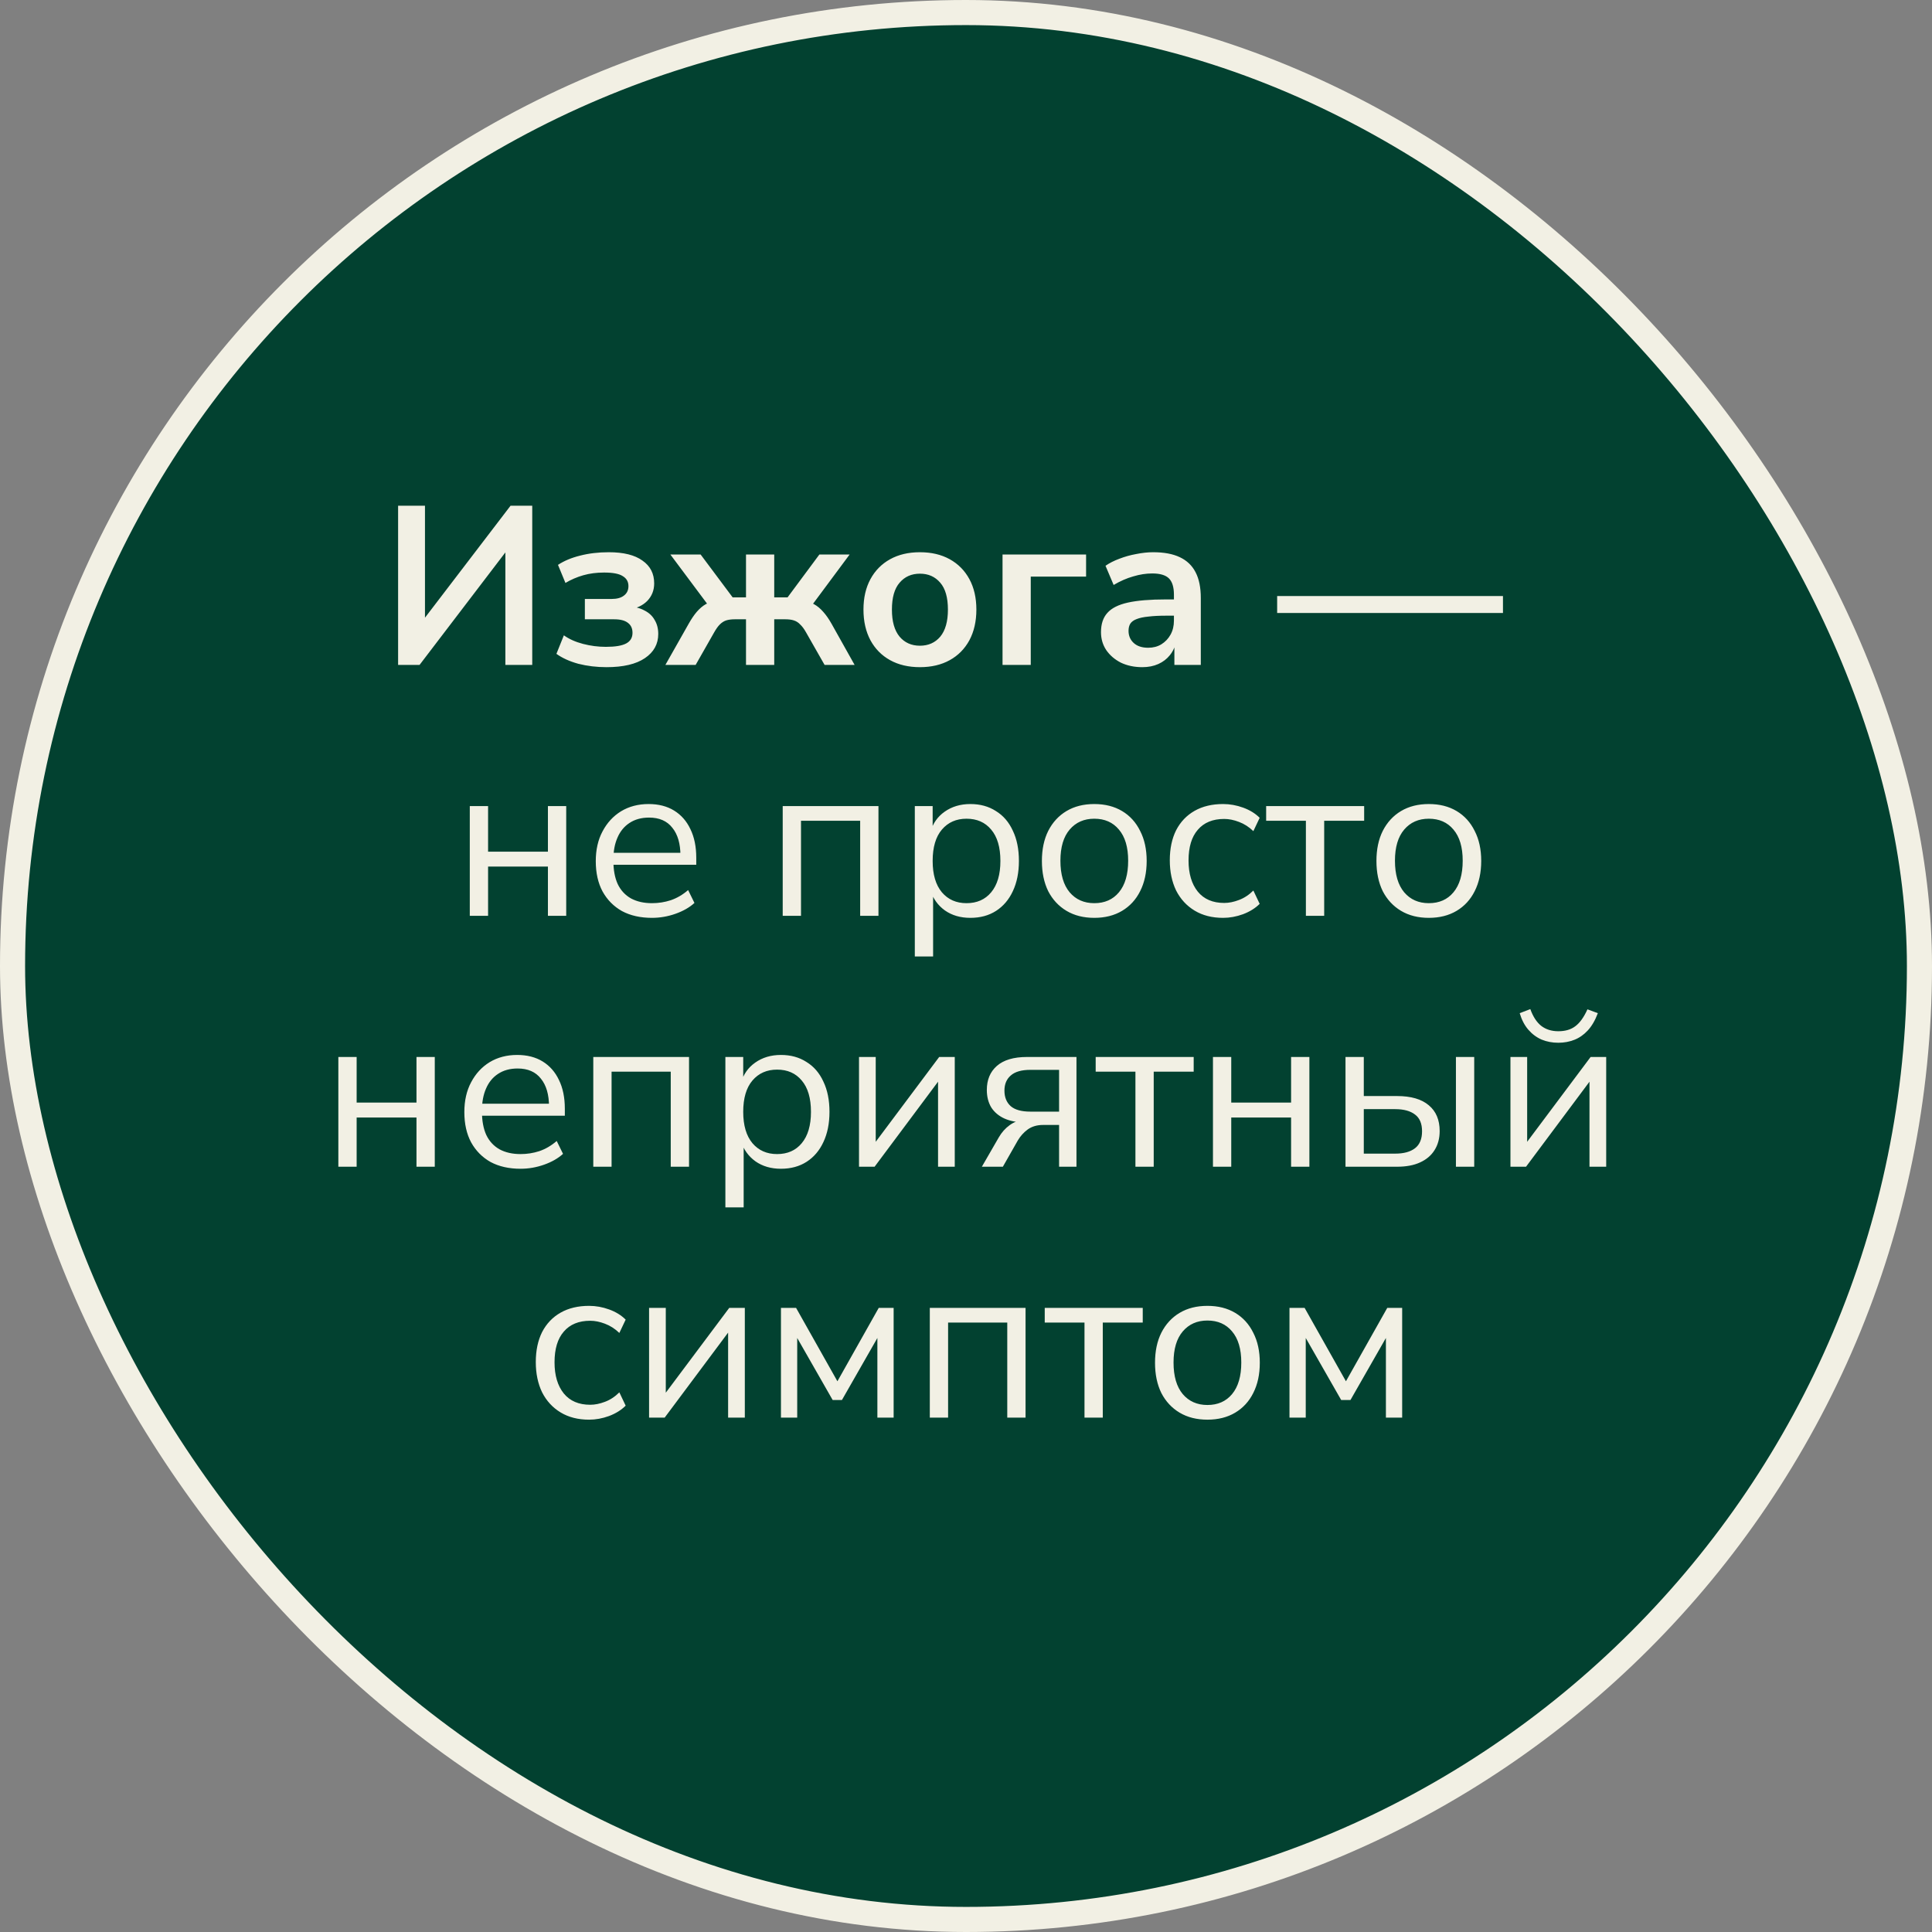
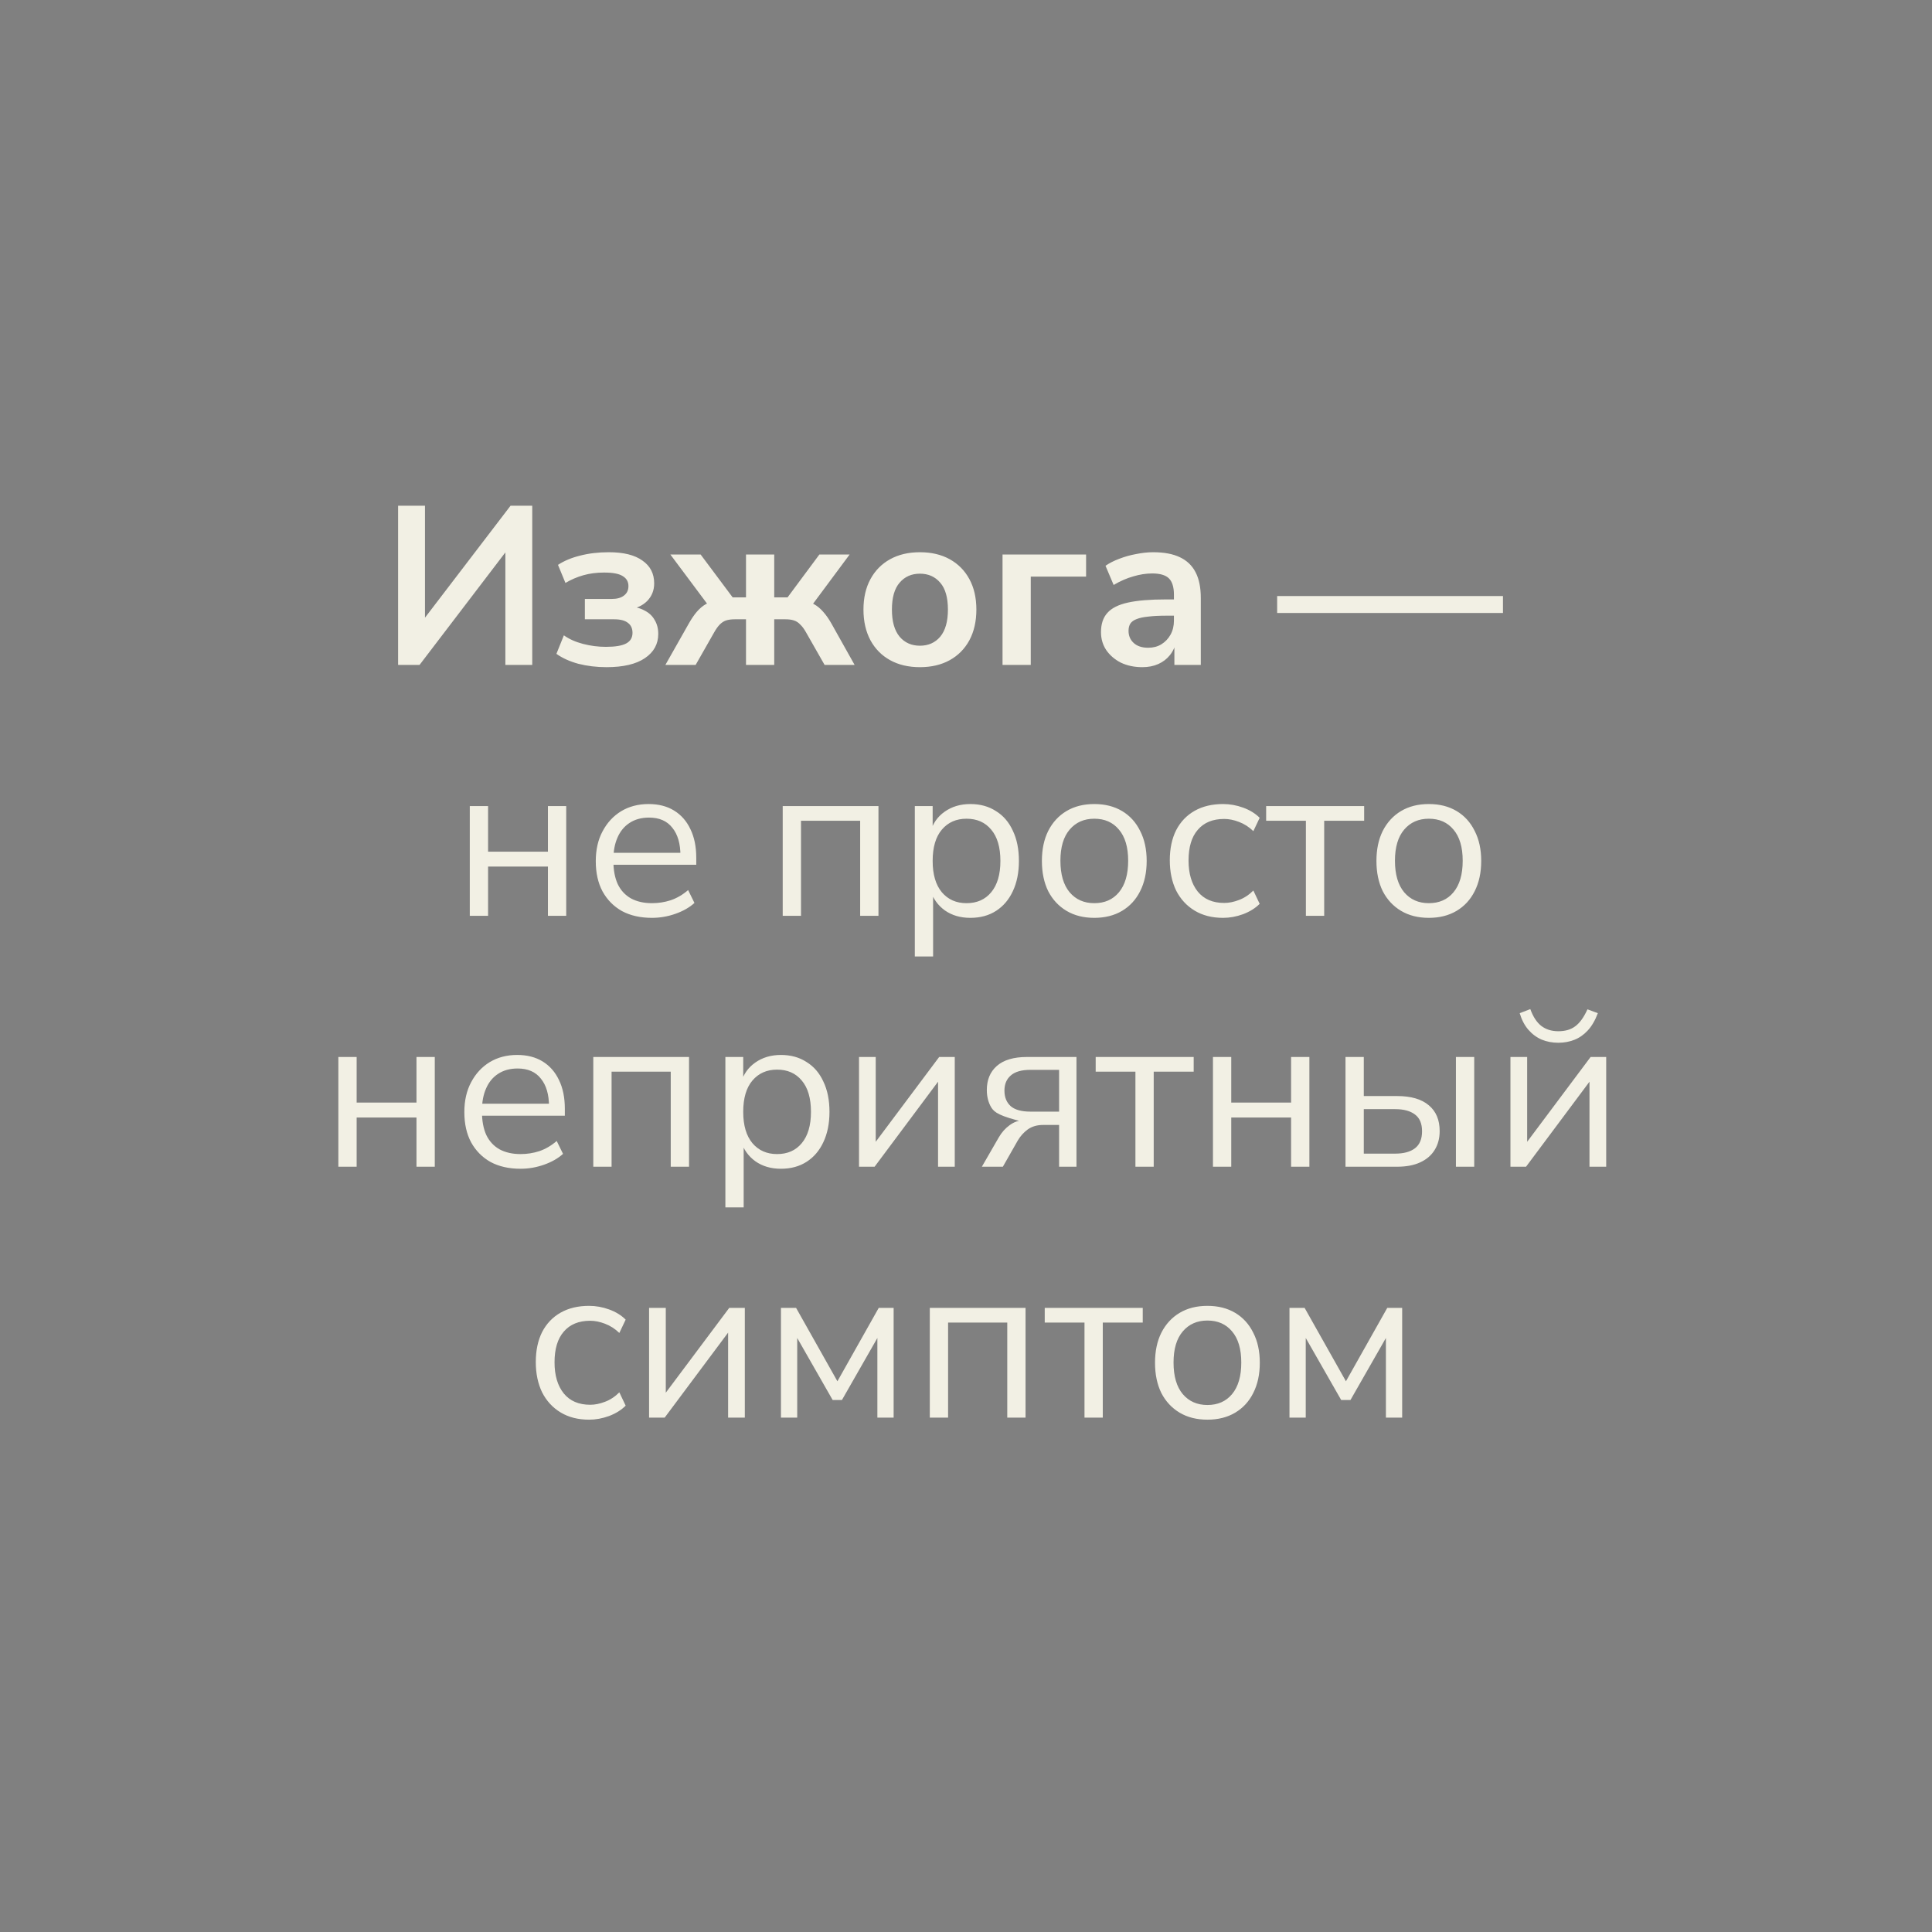
<svg xmlns="http://www.w3.org/2000/svg" width="154" height="154" viewBox="0 0 154 154" fill="none">
  <rect x="0" y="0" width="154" height="154" fill="#808080" stroke="none" />
-   <rect x="1" y="1" width="152" height="152" rx="76" fill="#024130" stroke="#F2F0E4" stroke-width="2" />
-   <path d="M31.733 53V40.31H33.875V49.778H33.461L40.697 40.31H42.425V53H40.283V43.514H40.679L33.443 53H31.733ZM48.347 53.18C47.556 53.18 46.806 53.09 46.097 52.91C45.401 52.718 44.819 52.454 44.352 52.118L44.946 50.642C45.365 50.942 45.876 51.17 46.475 51.326C47.075 51.482 47.681 51.56 48.294 51.56C49.038 51.56 49.578 51.47 49.913 51.29C50.249 51.11 50.417 50.828 50.417 50.444C50.417 50.096 50.297 49.832 50.057 49.652C49.818 49.46 49.452 49.364 48.959 49.364H46.62V47.744H48.743C49.175 47.744 49.505 47.654 49.733 47.474C49.974 47.294 50.093 47.042 50.093 46.718C50.093 46.37 49.944 46.106 49.644 45.926C49.355 45.734 48.858 45.638 48.15 45.638C47.55 45.638 46.998 45.71 46.493 45.854C45.989 45.998 45.516 46.202 45.072 46.466L44.477 45.026C44.969 44.702 45.557 44.456 46.242 44.288C46.938 44.108 47.7 44.018 48.528 44.018C49.703 44.018 50.597 44.24 51.209 44.684C51.834 45.116 52.145 45.722 52.145 46.502C52.145 47.054 51.959 47.522 51.587 47.906C51.215 48.278 50.718 48.506 50.093 48.59V48.338C50.597 48.362 51.023 48.47 51.371 48.662C51.731 48.842 52.002 49.094 52.181 49.418C52.373 49.73 52.469 50.102 52.469 50.534C52.469 51.338 52.115 51.98 51.407 52.46C50.7 52.94 49.679 53.18 48.347 53.18ZM53.038 53L54.892 49.724C55.108 49.34 55.324 49.022 55.539 48.77C55.767 48.506 56.008 48.302 56.26 48.158C56.523 48.014 56.818 47.924 57.142 47.888L56.727 48.608L53.434 44.198H55.846L58.401 47.618H59.464V44.198H61.714V47.618H62.776L65.314 44.198H67.725L64.45 48.608L64.017 47.888C64.341 47.924 64.629 48.014 64.882 48.158C65.145 48.302 65.391 48.506 65.62 48.77C65.847 49.022 66.07 49.34 66.285 49.724L68.121 53H65.728L64.251 50.408C64.096 50.132 63.94 49.922 63.783 49.778C63.639 49.622 63.471 49.514 63.279 49.454C63.099 49.394 62.877 49.364 62.614 49.364H61.714V53H59.464V49.364H58.563C58.3 49.364 58.072 49.394 57.88 49.454C57.7 49.514 57.532 49.622 57.376 49.778C57.231 49.922 57.081 50.132 56.925 50.408L55.45 53H53.038ZM73.327 53.18C72.415 53.18 71.623 52.994 70.951 52.622C70.279 52.25 69.757 51.722 69.385 51.038C69.013 50.342 68.827 49.526 68.827 48.59C68.827 47.654 69.013 46.844 69.385 46.16C69.757 45.476 70.279 44.948 70.951 44.576C71.623 44.204 72.415 44.018 73.327 44.018C74.239 44.018 75.031 44.204 75.703 44.576C76.375 44.948 76.897 45.476 77.269 46.16C77.641 46.844 77.827 47.654 77.827 48.59C77.827 49.526 77.641 50.342 77.269 51.038C76.897 51.722 76.375 52.25 75.703 52.622C75.031 52.994 74.239 53.18 73.327 53.18ZM73.327 51.47C73.999 51.47 74.539 51.23 74.947 50.75C75.355 50.258 75.559 49.538 75.559 48.59C75.559 47.63 75.355 46.916 74.947 46.448C74.539 45.968 73.999 45.728 73.327 45.728C72.655 45.728 72.115 45.968 71.707 46.448C71.299 46.916 71.095 47.63 71.095 48.59C71.095 49.538 71.299 50.258 71.707 50.75C72.115 51.23 72.655 51.47 73.327 51.47ZM79.912 53V44.198H86.572V45.962H82.162V53H79.912ZM91.054 53.18C90.418 53.18 89.848 53.06 89.344 52.82C88.852 52.568 88.462 52.232 88.174 51.812C87.898 51.392 87.76 50.918 87.76 50.39C87.76 49.742 87.928 49.232 88.264 48.86C88.6 48.476 89.146 48.2 89.902 48.032C90.658 47.864 91.672 47.78 92.944 47.78H93.844V49.076H92.962C92.398 49.076 91.924 49.1 91.54 49.148C91.156 49.184 90.844 49.25 90.604 49.346C90.376 49.43 90.208 49.55 90.1 49.706C90.004 49.862 89.956 50.054 89.956 50.282C89.956 50.678 90.094 51.002 90.37 51.254C90.646 51.506 91.03 51.632 91.522 51.632C91.918 51.632 92.266 51.542 92.566 51.362C92.878 51.17 93.124 50.912 93.304 50.588C93.484 50.264 93.574 49.892 93.574 49.472V47.402C93.574 46.802 93.442 46.37 93.178 46.106C92.914 45.842 92.47 45.71 91.846 45.71C91.354 45.71 90.85 45.788 90.334 45.944C89.818 46.088 89.296 46.316 88.768 46.628L88.12 45.098C88.432 44.882 88.798 44.696 89.218 44.54C89.65 44.372 90.1 44.246 90.568 44.162C91.048 44.066 91.498 44.018 91.918 44.018C92.782 44.018 93.49 44.15 94.042 44.414C94.606 44.678 95.026 45.08 95.302 45.62C95.578 46.148 95.716 46.832 95.716 47.672V53H93.61V51.128H93.754C93.67 51.548 93.502 51.914 93.25 52.226C93.01 52.526 92.704 52.76 92.332 52.928C91.96 53.096 91.534 53.18 91.054 53.18ZM101.802 48.86V47.51H119.802V48.86H101.802ZM37.447 73V64.252H38.905V67.888H43.675V64.252H45.133V73H43.675V69.076H38.905V73H37.447ZM51.971 73.162C51.047 73.162 50.249 72.982 49.577 72.622C48.917 72.25 48.401 71.728 48.029 71.056C47.669 70.384 47.489 69.58 47.489 68.644C47.489 67.732 47.669 66.94 48.029 66.268C48.389 65.584 48.881 65.05 49.505 64.666C50.141 64.282 50.873 64.09 51.701 64.09C52.493 64.09 53.171 64.264 53.735 64.612C54.299 64.96 54.731 65.452 55.031 66.088C55.343 66.724 55.499 67.486 55.499 68.374V68.932H48.605V67.978H54.527L54.239 68.212C54.239 67.252 54.023 66.508 53.591 65.98C53.171 65.44 52.553 65.17 51.737 65.17C51.125 65.17 50.603 65.314 50.171 65.602C49.751 65.878 49.433 66.268 49.217 66.772C49.001 67.264 48.893 67.84 48.893 68.5V68.608C48.893 69.34 49.007 69.958 49.235 70.462C49.475 70.966 49.829 71.35 50.297 71.614C50.765 71.866 51.323 71.992 51.971 71.992C52.487 71.992 52.985 71.914 53.465 71.758C53.957 71.59 54.419 71.32 54.851 70.948L55.355 71.974C54.959 72.334 54.455 72.622 53.843 72.838C53.231 73.054 52.607 73.162 51.971 73.162ZM62.39 73V64.252H70.022V73H68.564V65.422H63.848V73H62.39ZM72.92 76.24V64.252H74.342V66.322H74.162C74.354 65.638 74.732 65.098 75.296 64.702C75.872 64.294 76.556 64.09 77.348 64.09C78.128 64.09 78.806 64.276 79.382 64.648C79.97 65.008 80.42 65.53 80.732 66.214C81.056 66.886 81.218 67.69 81.218 68.626C81.218 69.55 81.056 70.354 80.732 71.038C80.42 71.71 79.976 72.232 79.4 72.604C78.824 72.976 78.14 73.162 77.348 73.162C76.556 73.162 75.878 72.964 75.314 72.568C74.75 72.16 74.366 71.62 74.162 70.948H74.378V76.24H72.92ZM77.042 71.992C77.87 71.992 78.524 71.704 79.004 71.128C79.496 70.54 79.742 69.706 79.742 68.626C79.742 67.534 79.496 66.7 79.004 66.124C78.524 65.548 77.87 65.26 77.042 65.26C76.226 65.26 75.572 65.548 75.08 66.124C74.588 66.7 74.342 67.534 74.342 68.626C74.342 69.706 74.588 70.54 75.08 71.128C75.572 71.704 76.226 71.992 77.042 71.992ZM87.226 73.162C86.374 73.162 85.636 72.976 85.012 72.604C84.388 72.232 83.902 71.71 83.554 71.038C83.218 70.354 83.05 69.55 83.05 68.626C83.05 67.702 83.218 66.904 83.554 66.232C83.902 65.548 84.388 65.02 85.012 64.648C85.636 64.276 86.374 64.09 87.226 64.09C88.078 64.09 88.816 64.276 89.44 64.648C90.064 65.02 90.544 65.548 90.88 66.232C91.228 66.904 91.402 67.702 91.402 68.626C91.402 69.55 91.228 70.354 90.88 71.038C90.544 71.71 90.064 72.232 89.44 72.604C88.816 72.976 88.078 73.162 87.226 73.162ZM87.226 71.992C88.054 71.992 88.708 71.704 89.188 71.128C89.68 70.54 89.926 69.7 89.926 68.608C89.926 67.528 89.68 66.7 89.188 66.124C88.708 65.548 88.054 65.26 87.226 65.26C86.41 65.26 85.756 65.548 85.264 66.124C84.772 66.7 84.526 67.528 84.526 68.608C84.526 69.7 84.772 70.54 85.264 71.128C85.756 71.704 86.41 71.992 87.226 71.992ZM97.493 73.162C96.617 73.162 95.861 72.97 95.225 72.586C94.589 72.202 94.097 71.668 93.749 70.984C93.413 70.288 93.245 69.484 93.245 68.572C93.245 67.648 93.413 66.85 93.749 66.178C94.097 65.506 94.589 64.99 95.225 64.63C95.861 64.27 96.617 64.09 97.493 64.09C98.033 64.09 98.567 64.186 99.095 64.378C99.623 64.57 100.061 64.84 100.409 65.188L99.905 66.25C99.557 65.914 99.173 65.668 98.753 65.512C98.345 65.356 97.955 65.278 97.583 65.278C96.671 65.278 95.969 65.566 95.477 66.142C94.985 66.706 94.739 67.522 94.739 68.59C94.739 69.634 94.985 70.462 95.477 71.074C95.969 71.674 96.671 71.974 97.583 71.974C97.955 71.974 98.345 71.896 98.753 71.74C99.173 71.584 99.557 71.332 99.905 70.984L100.409 72.046C100.061 72.394 99.617 72.67 99.077 72.874C98.549 73.066 98.021 73.162 97.493 73.162ZM104.093 73V65.422H100.925V64.252H108.737V65.422H105.551V73H104.093ZM113.892 73.162C113.04 73.162 112.302 72.976 111.678 72.604C111.054 72.232 110.568 71.71 110.22 71.038C109.884 70.354 109.716 69.55 109.716 68.626C109.716 67.702 109.884 66.904 110.22 66.232C110.568 65.548 111.054 65.02 111.678 64.648C112.302 64.276 113.04 64.09 113.892 64.09C114.744 64.09 115.482 64.276 116.106 64.648C116.73 65.02 117.21 65.548 117.546 66.232C117.894 66.904 118.068 67.702 118.068 68.626C118.068 69.55 117.894 70.354 117.546 71.038C117.21 71.71 116.73 72.232 116.106 72.604C115.482 72.976 114.744 73.162 113.892 73.162ZM113.892 71.992C114.72 71.992 115.374 71.704 115.854 71.128C116.346 70.54 116.592 69.7 116.592 68.608C116.592 67.528 116.346 66.7 115.854 66.124C115.374 65.548 114.72 65.26 113.892 65.26C113.076 65.26 112.422 65.548 111.93 66.124C111.438 66.7 111.192 67.528 111.192 68.608C111.192 69.7 111.438 70.54 111.93 71.128C112.422 71.704 113.076 71.992 113.892 71.992ZM26.97 93V84.252H28.428V87.888H33.198V84.252H34.656V93H33.198V89.076H28.428V93H26.97ZM41.495 93.162C40.571 93.162 39.773 92.982 39.101 92.622C38.441 92.25 37.925 91.728 37.553 91.056C37.193 90.384 37.013 89.58 37.013 88.644C37.013 87.732 37.193 86.94 37.553 86.268C37.913 85.584 38.405 85.05 39.029 84.666C39.665 84.282 40.397 84.09 41.225 84.09C42.017 84.09 42.695 84.264 43.259 84.612C43.823 84.96 44.255 85.452 44.555 86.088C44.867 86.724 45.023 87.486 45.023 88.374V88.932H38.129V87.978H44.051L43.763 88.212C43.763 87.252 43.547 86.508 43.115 85.98C42.695 85.44 42.077 85.17 41.261 85.17C40.649 85.17 40.127 85.314 39.695 85.602C39.275 85.878 38.957 86.268 38.741 86.772C38.525 87.264 38.417 87.84 38.417 88.5V88.608C38.417 89.34 38.531 89.958 38.759 90.462C38.999 90.966 39.353 91.35 39.821 91.614C40.289 91.866 40.847 91.992 41.495 91.992C42.011 91.992 42.509 91.914 42.989 91.758C43.481 91.59 43.943 91.32 44.375 90.948L44.879 91.974C44.483 92.334 43.979 92.622 43.367 92.838C42.755 93.054 42.131 93.162 41.495 93.162ZM47.291 93V84.252H54.923V93H53.465V85.422H48.749V93H47.291ZM57.82 96.24V84.252H59.242V86.322H59.062C59.254 85.638 59.632 85.098 60.196 84.702C60.772 84.294 61.456 84.09 62.248 84.09C63.028 84.09 63.706 84.276 64.282 84.648C64.87 85.008 65.32 85.53 65.632 86.214C65.956 86.886 66.118 87.69 66.118 88.626C66.118 89.55 65.956 90.354 65.632 91.038C65.32 91.71 64.876 92.232 64.3 92.604C63.724 92.976 63.04 93.162 62.248 93.162C61.456 93.162 60.778 92.964 60.214 92.568C59.65 92.16 59.266 91.62 59.062 90.948H59.278V96.24H57.82ZM61.942 91.992C62.77 91.992 63.424 91.704 63.904 91.128C64.396 90.54 64.642 89.706 64.642 88.626C64.642 87.534 64.396 86.7 63.904 86.124C63.424 85.548 62.77 85.26 61.942 85.26C61.126 85.26 60.472 85.548 59.98 86.124C59.488 86.7 59.242 87.534 59.242 88.626C59.242 89.706 59.488 90.54 59.98 91.128C60.472 91.704 61.126 91.992 61.942 91.992ZM68.472 93V84.252H69.804V91.614H69.354L74.862 84.252H76.104V93H74.772V85.62H75.222L69.714 93H68.472ZM78.264 93L79.614 90.66C79.842 90.264 80.13 89.94 80.478 89.688C80.826 89.436 81.174 89.31 81.522 89.31H81.756V89.472C81.108 89.472 80.55 89.37 80.082 89.166C79.626 88.962 79.272 88.668 79.02 88.284C78.78 87.888 78.66 87.42 78.66 86.88C78.66 86.076 78.924 85.44 79.452 84.972C79.992 84.492 80.796 84.252 81.864 84.252H85.806V93H84.42V89.67H83.142C82.662 89.67 82.254 89.79 81.918 90.03C81.594 90.27 81.33 90.564 81.126 90.912L79.938 93H78.264ZM82.134 88.608H84.42V85.278H82.134C81.426 85.278 80.904 85.428 80.568 85.728C80.232 86.016 80.064 86.418 80.064 86.934C80.064 87.462 80.232 87.876 80.568 88.176C80.904 88.464 81.426 88.608 82.134 88.608ZM90.505 93V85.422H87.337V84.252H95.149V85.422H91.963V93H90.505ZM96.685 93V84.252H98.143V87.888H102.913V84.252H104.371V93H102.913V89.076H98.143V93H96.685ZM107.25 93V84.252H108.708V87.366H111.354C112.47 87.366 113.316 87.612 113.892 88.104C114.468 88.584 114.756 89.268 114.756 90.156C114.756 90.744 114.618 91.254 114.342 91.686C114.078 92.106 113.694 92.43 113.19 92.658C112.698 92.886 112.086 93 111.354 93H107.25ZM108.708 91.956H111.21C111.894 91.956 112.422 91.812 112.794 91.524C113.166 91.236 113.352 90.786 113.352 90.174C113.352 89.562 113.166 89.118 112.794 88.842C112.422 88.554 111.894 88.41 111.21 88.41H108.708V91.956ZM116.052 93V84.252H117.51V93H116.052ZM120.398 93V84.252H121.73V91.614H121.28L126.788 84.252H128.03V93H126.698V85.62H127.148L121.64 93H120.398ZM124.214 83.118C123.734 83.118 123.29 83.034 122.882 82.866C122.474 82.686 122.12 82.422 121.82 82.074C121.52 81.726 121.292 81.288 121.136 80.76L121.982 80.436C122.198 81.036 122.486 81.48 122.846 81.768C123.218 82.056 123.674 82.2 124.214 82.2C124.766 82.2 125.216 82.068 125.564 81.804C125.924 81.54 126.248 81.09 126.536 80.454L127.364 80.76C127.148 81.336 126.878 81.798 126.554 82.146C126.242 82.482 125.888 82.728 125.492 82.884C125.096 83.04 124.67 83.118 124.214 83.118ZM46.956 113.162C46.08 113.162 45.324 112.97 44.688 112.586C44.052 112.202 43.56 111.668 43.212 110.984C42.876 110.288 42.708 109.484 42.708 108.572C42.708 107.648 42.876 106.85 43.212 106.178C43.56 105.506 44.052 104.99 44.688 104.63C45.324 104.27 46.08 104.09 46.956 104.09C47.496 104.09 48.03 104.186 48.558 104.378C49.086 104.57 49.524 104.84 49.872 105.188L49.368 106.25C49.02 105.914 48.636 105.668 48.216 105.512C47.808 105.356 47.418 105.278 47.046 105.278C46.134 105.278 45.432 105.566 44.94 106.142C44.448 106.706 44.202 107.522 44.202 108.59C44.202 109.634 44.448 110.462 44.94 111.074C45.432 111.674 46.134 111.974 47.046 111.974C47.418 111.974 47.808 111.896 48.216 111.74C48.636 111.584 49.02 111.332 49.368 110.984L49.872 112.046C49.524 112.394 49.08 112.67 48.54 112.874C48.012 113.066 47.484 113.162 46.956 113.162ZM51.738 113V104.252H53.07V111.614H52.62L58.128 104.252H59.37V113H58.038V105.62H58.488L52.98 113H51.738ZM62.25 113V104.252H63.456L66.75 110.102L70.044 104.252H71.232V113H69.936V105.926H70.35L67.11 111.596H66.372L63.132 105.926H63.546V113H62.25ZM74.115 113V104.252H81.747V113H80.289V105.422H75.573V113H74.115ZM86.445 113V105.422H83.276V104.252H91.088V105.422H87.903V113H86.445ZM96.243 113.162C95.391 113.162 94.653 112.976 94.029 112.604C93.405 112.232 92.919 111.71 92.571 111.038C92.235 110.354 92.067 109.55 92.067 108.626C92.067 107.702 92.235 106.904 92.571 106.232C92.919 105.548 93.405 105.02 94.029 104.648C94.653 104.276 95.391 104.09 96.243 104.09C97.095 104.09 97.833 104.276 98.457 104.648C99.081 105.02 99.561 105.548 99.897 106.232C100.245 106.904 100.419 107.702 100.419 108.626C100.419 109.55 100.245 110.354 99.897 111.038C99.561 111.71 99.081 112.232 98.457 112.604C97.833 112.976 97.095 113.162 96.243 113.162ZM96.243 111.992C97.071 111.992 97.725 111.704 98.205 111.128C98.697 110.54 98.943 109.7 98.943 108.608C98.943 107.528 98.697 106.7 98.205 106.124C97.725 105.548 97.071 105.26 96.243 105.26C95.427 105.26 94.773 105.548 94.281 106.124C93.789 106.7 93.543 107.528 93.543 108.608C93.543 109.7 93.789 110.54 94.281 111.128C94.773 111.704 95.427 111.992 96.243 111.992ZM102.785 113V104.252H103.991L107.285 110.102L110.579 104.252H111.767V113H110.471V105.926H110.885L107.645 111.596H106.907L103.667 105.926H104.081V113H102.785Z" fill="#F2F0E4" />
+   <path d="M31.733 53V40.31H33.875V49.778H33.461L40.697 40.31H42.425V53H40.283V43.514H40.679L33.443 53H31.733ZM48.347 53.18C47.556 53.18 46.806 53.09 46.097 52.91C45.401 52.718 44.819 52.454 44.352 52.118L44.946 50.642C45.365 50.942 45.876 51.17 46.475 51.326C47.075 51.482 47.681 51.56 48.294 51.56C49.038 51.56 49.578 51.47 49.913 51.29C50.249 51.11 50.417 50.828 50.417 50.444C50.417 50.096 50.297 49.832 50.057 49.652C49.818 49.46 49.452 49.364 48.959 49.364H46.62V47.744H48.743C49.175 47.744 49.505 47.654 49.733 47.474C49.974 47.294 50.093 47.042 50.093 46.718C50.093 46.37 49.944 46.106 49.644 45.926C49.355 45.734 48.858 45.638 48.15 45.638C47.55 45.638 46.998 45.71 46.493 45.854C45.989 45.998 45.516 46.202 45.072 46.466L44.477 45.026C44.969 44.702 45.557 44.456 46.242 44.288C46.938 44.108 47.7 44.018 48.528 44.018C49.703 44.018 50.597 44.24 51.209 44.684C51.834 45.116 52.145 45.722 52.145 46.502C52.145 47.054 51.959 47.522 51.587 47.906C51.215 48.278 50.718 48.506 50.093 48.59V48.338C50.597 48.362 51.023 48.47 51.371 48.662C51.731 48.842 52.002 49.094 52.181 49.418C52.373 49.73 52.469 50.102 52.469 50.534C52.469 51.338 52.115 51.98 51.407 52.46C50.7 52.94 49.679 53.18 48.347 53.18ZM53.038 53L54.892 49.724C55.108 49.34 55.324 49.022 55.539 48.77C55.767 48.506 56.008 48.302 56.26 48.158C56.523 48.014 56.818 47.924 57.142 47.888L56.727 48.608L53.434 44.198H55.846L58.401 47.618H59.464V44.198H61.714V47.618H62.776L65.314 44.198H67.725L64.45 48.608L64.017 47.888C64.341 47.924 64.629 48.014 64.882 48.158C65.145 48.302 65.391 48.506 65.62 48.77C65.847 49.022 66.07 49.34 66.285 49.724L68.121 53H65.728L64.251 50.408C64.096 50.132 63.94 49.922 63.783 49.778C63.639 49.622 63.471 49.514 63.279 49.454C63.099 49.394 62.877 49.364 62.614 49.364H61.714V53H59.464V49.364H58.563C58.3 49.364 58.072 49.394 57.88 49.454C57.7 49.514 57.532 49.622 57.376 49.778C57.231 49.922 57.081 50.132 56.925 50.408L55.45 53H53.038ZM73.327 53.18C72.415 53.18 71.623 52.994 70.951 52.622C70.279 52.25 69.757 51.722 69.385 51.038C69.013 50.342 68.827 49.526 68.827 48.59C68.827 47.654 69.013 46.844 69.385 46.16C69.757 45.476 70.279 44.948 70.951 44.576C71.623 44.204 72.415 44.018 73.327 44.018C74.239 44.018 75.031 44.204 75.703 44.576C76.375 44.948 76.897 45.476 77.269 46.16C77.641 46.844 77.827 47.654 77.827 48.59C77.827 49.526 77.641 50.342 77.269 51.038C76.897 51.722 76.375 52.25 75.703 52.622C75.031 52.994 74.239 53.18 73.327 53.18ZM73.327 51.47C73.999 51.47 74.539 51.23 74.947 50.75C75.355 50.258 75.559 49.538 75.559 48.59C75.559 47.63 75.355 46.916 74.947 46.448C74.539 45.968 73.999 45.728 73.327 45.728C72.655 45.728 72.115 45.968 71.707 46.448C71.299 46.916 71.095 47.63 71.095 48.59C71.095 49.538 71.299 50.258 71.707 50.75C72.115 51.23 72.655 51.47 73.327 51.47ZM79.912 53V44.198H86.572V45.962H82.162V53H79.912ZM91.054 53.18C90.418 53.18 89.848 53.06 89.344 52.82C88.852 52.568 88.462 52.232 88.174 51.812C87.898 51.392 87.76 50.918 87.76 50.39C87.76 49.742 87.928 49.232 88.264 48.86C88.6 48.476 89.146 48.2 89.902 48.032C90.658 47.864 91.672 47.78 92.944 47.78H93.844V49.076H92.962C92.398 49.076 91.924 49.1 91.54 49.148C91.156 49.184 90.844 49.25 90.604 49.346C90.376 49.43 90.208 49.55 90.1 49.706C90.004 49.862 89.956 50.054 89.956 50.282C89.956 50.678 90.094 51.002 90.37 51.254C90.646 51.506 91.03 51.632 91.522 51.632C91.918 51.632 92.266 51.542 92.566 51.362C92.878 51.17 93.124 50.912 93.304 50.588C93.484 50.264 93.574 49.892 93.574 49.472V47.402C93.574 46.802 93.442 46.37 93.178 46.106C92.914 45.842 92.47 45.71 91.846 45.71C91.354 45.71 90.85 45.788 90.334 45.944C89.818 46.088 89.296 46.316 88.768 46.628L88.12 45.098C88.432 44.882 88.798 44.696 89.218 44.54C89.65 44.372 90.1 44.246 90.568 44.162C91.048 44.066 91.498 44.018 91.918 44.018C92.782 44.018 93.49 44.15 94.042 44.414C94.606 44.678 95.026 45.08 95.302 45.62C95.578 46.148 95.716 46.832 95.716 47.672V53H93.61V51.128H93.754C93.67 51.548 93.502 51.914 93.25 52.226C93.01 52.526 92.704 52.76 92.332 52.928C91.96 53.096 91.534 53.18 91.054 53.18ZM101.802 48.86V47.51H119.802V48.86H101.802ZM37.447 73V64.252H38.905V67.888H43.675V64.252H45.133V73H43.675V69.076H38.905V73H37.447ZM51.971 73.162C51.047 73.162 50.249 72.982 49.577 72.622C48.917 72.25 48.401 71.728 48.029 71.056C47.669 70.384 47.489 69.58 47.489 68.644C47.489 67.732 47.669 66.94 48.029 66.268C48.389 65.584 48.881 65.05 49.505 64.666C50.141 64.282 50.873 64.09 51.701 64.09C52.493 64.09 53.171 64.264 53.735 64.612C54.299 64.96 54.731 65.452 55.031 66.088C55.343 66.724 55.499 67.486 55.499 68.374V68.932H48.605V67.978H54.527L54.239 68.212C54.239 67.252 54.023 66.508 53.591 65.98C53.171 65.44 52.553 65.17 51.737 65.17C51.125 65.17 50.603 65.314 50.171 65.602C49.751 65.878 49.433 66.268 49.217 66.772C49.001 67.264 48.893 67.84 48.893 68.5V68.608C48.893 69.34 49.007 69.958 49.235 70.462C49.475 70.966 49.829 71.35 50.297 71.614C50.765 71.866 51.323 71.992 51.971 71.992C52.487 71.992 52.985 71.914 53.465 71.758C53.957 71.59 54.419 71.32 54.851 70.948L55.355 71.974C54.959 72.334 54.455 72.622 53.843 72.838C53.231 73.054 52.607 73.162 51.971 73.162ZM62.39 73V64.252H70.022V73H68.564V65.422H63.848V73H62.39ZM72.92 76.24V64.252H74.342V66.322H74.162C74.354 65.638 74.732 65.098 75.296 64.702C75.872 64.294 76.556 64.09 77.348 64.09C78.128 64.09 78.806 64.276 79.382 64.648C79.97 65.008 80.42 65.53 80.732 66.214C81.056 66.886 81.218 67.69 81.218 68.626C81.218 69.55 81.056 70.354 80.732 71.038C80.42 71.71 79.976 72.232 79.4 72.604C78.824 72.976 78.14 73.162 77.348 73.162C76.556 73.162 75.878 72.964 75.314 72.568C74.75 72.16 74.366 71.62 74.162 70.948H74.378V76.24H72.92ZM77.042 71.992C77.87 71.992 78.524 71.704 79.004 71.128C79.496 70.54 79.742 69.706 79.742 68.626C79.742 67.534 79.496 66.7 79.004 66.124C78.524 65.548 77.87 65.26 77.042 65.26C76.226 65.26 75.572 65.548 75.08 66.124C74.588 66.7 74.342 67.534 74.342 68.626C74.342 69.706 74.588 70.54 75.08 71.128C75.572 71.704 76.226 71.992 77.042 71.992ZM87.226 73.162C86.374 73.162 85.636 72.976 85.012 72.604C84.388 72.232 83.902 71.71 83.554 71.038C83.218 70.354 83.05 69.55 83.05 68.626C83.05 67.702 83.218 66.904 83.554 66.232C83.902 65.548 84.388 65.02 85.012 64.648C85.636 64.276 86.374 64.09 87.226 64.09C88.078 64.09 88.816 64.276 89.44 64.648C90.064 65.02 90.544 65.548 90.88 66.232C91.228 66.904 91.402 67.702 91.402 68.626C91.402 69.55 91.228 70.354 90.88 71.038C90.544 71.71 90.064 72.232 89.44 72.604C88.816 72.976 88.078 73.162 87.226 73.162ZM87.226 71.992C88.054 71.992 88.708 71.704 89.188 71.128C89.68 70.54 89.926 69.7 89.926 68.608C89.926 67.528 89.68 66.7 89.188 66.124C88.708 65.548 88.054 65.26 87.226 65.26C86.41 65.26 85.756 65.548 85.264 66.124C84.772 66.7 84.526 67.528 84.526 68.608C84.526 69.7 84.772 70.54 85.264 71.128C85.756 71.704 86.41 71.992 87.226 71.992ZM97.493 73.162C96.617 73.162 95.861 72.97 95.225 72.586C94.589 72.202 94.097 71.668 93.749 70.984C93.413 70.288 93.245 69.484 93.245 68.572C93.245 67.648 93.413 66.85 93.749 66.178C94.097 65.506 94.589 64.99 95.225 64.63C95.861 64.27 96.617 64.09 97.493 64.09C98.033 64.09 98.567 64.186 99.095 64.378C99.623 64.57 100.061 64.84 100.409 65.188L99.905 66.25C99.557 65.914 99.173 65.668 98.753 65.512C98.345 65.356 97.955 65.278 97.583 65.278C96.671 65.278 95.969 65.566 95.477 66.142C94.985 66.706 94.739 67.522 94.739 68.59C94.739 69.634 94.985 70.462 95.477 71.074C95.969 71.674 96.671 71.974 97.583 71.974C97.955 71.974 98.345 71.896 98.753 71.74C99.173 71.584 99.557 71.332 99.905 70.984L100.409 72.046C100.061 72.394 99.617 72.67 99.077 72.874C98.549 73.066 98.021 73.162 97.493 73.162ZM104.093 73V65.422H100.925V64.252H108.737V65.422H105.551V73H104.093ZM113.892 73.162C113.04 73.162 112.302 72.976 111.678 72.604C111.054 72.232 110.568 71.71 110.22 71.038C109.884 70.354 109.716 69.55 109.716 68.626C109.716 67.702 109.884 66.904 110.22 66.232C110.568 65.548 111.054 65.02 111.678 64.648C112.302 64.276 113.04 64.09 113.892 64.09C114.744 64.09 115.482 64.276 116.106 64.648C116.73 65.02 117.21 65.548 117.546 66.232C117.894 66.904 118.068 67.702 118.068 68.626C118.068 69.55 117.894 70.354 117.546 71.038C117.21 71.71 116.73 72.232 116.106 72.604C115.482 72.976 114.744 73.162 113.892 73.162ZM113.892 71.992C114.72 71.992 115.374 71.704 115.854 71.128C116.346 70.54 116.592 69.7 116.592 68.608C116.592 67.528 116.346 66.7 115.854 66.124C115.374 65.548 114.72 65.26 113.892 65.26C113.076 65.26 112.422 65.548 111.93 66.124C111.438 66.7 111.192 67.528 111.192 68.608C111.192 69.7 111.438 70.54 111.93 71.128C112.422 71.704 113.076 71.992 113.892 71.992ZM26.97 93V84.252H28.428V87.888H33.198V84.252H34.656V93H33.198V89.076H28.428V93H26.97ZM41.495 93.162C40.571 93.162 39.773 92.982 39.101 92.622C38.441 92.25 37.925 91.728 37.553 91.056C37.193 90.384 37.013 89.58 37.013 88.644C37.013 87.732 37.193 86.94 37.553 86.268C37.913 85.584 38.405 85.05 39.029 84.666C39.665 84.282 40.397 84.09 41.225 84.09C42.017 84.09 42.695 84.264 43.259 84.612C43.823 84.96 44.255 85.452 44.555 86.088C44.867 86.724 45.023 87.486 45.023 88.374V88.932H38.129V87.978H44.051L43.763 88.212C43.763 87.252 43.547 86.508 43.115 85.98C42.695 85.44 42.077 85.17 41.261 85.17C40.649 85.17 40.127 85.314 39.695 85.602C39.275 85.878 38.957 86.268 38.741 86.772C38.525 87.264 38.417 87.84 38.417 88.5V88.608C38.417 89.34 38.531 89.958 38.759 90.462C38.999 90.966 39.353 91.35 39.821 91.614C40.289 91.866 40.847 91.992 41.495 91.992C42.011 91.992 42.509 91.914 42.989 91.758C43.481 91.59 43.943 91.32 44.375 90.948L44.879 91.974C44.483 92.334 43.979 92.622 43.367 92.838C42.755 93.054 42.131 93.162 41.495 93.162ZM47.291 93V84.252H54.923V93H53.465V85.422H48.749V93H47.291ZM57.82 96.24V84.252H59.242V86.322H59.062C59.254 85.638 59.632 85.098 60.196 84.702C60.772 84.294 61.456 84.09 62.248 84.09C63.028 84.09 63.706 84.276 64.282 84.648C64.87 85.008 65.32 85.53 65.632 86.214C65.956 86.886 66.118 87.69 66.118 88.626C66.118 89.55 65.956 90.354 65.632 91.038C65.32 91.71 64.876 92.232 64.3 92.604C63.724 92.976 63.04 93.162 62.248 93.162C61.456 93.162 60.778 92.964 60.214 92.568C59.65 92.16 59.266 91.62 59.062 90.948H59.278V96.24H57.82ZM61.942 91.992C62.77 91.992 63.424 91.704 63.904 91.128C64.396 90.54 64.642 89.706 64.642 88.626C64.642 87.534 64.396 86.7 63.904 86.124C63.424 85.548 62.77 85.26 61.942 85.26C61.126 85.26 60.472 85.548 59.98 86.124C59.488 86.7 59.242 87.534 59.242 88.626C59.242 89.706 59.488 90.54 59.98 91.128C60.472 91.704 61.126 91.992 61.942 91.992ZM68.472 93V84.252H69.804V91.614H69.354L74.862 84.252H76.104V93H74.772V85.62H75.222L69.714 93H68.472ZM78.264 93L79.614 90.66C79.842 90.264 80.13 89.94 80.478 89.688C80.826 89.436 81.174 89.31 81.522 89.31H81.756V89.472C79.626 88.962 79.272 88.668 79.02 88.284C78.78 87.888 78.66 87.42 78.66 86.88C78.66 86.076 78.924 85.44 79.452 84.972C79.992 84.492 80.796 84.252 81.864 84.252H85.806V93H84.42V89.67H83.142C82.662 89.67 82.254 89.79 81.918 90.03C81.594 90.27 81.33 90.564 81.126 90.912L79.938 93H78.264ZM82.134 88.608H84.42V85.278H82.134C81.426 85.278 80.904 85.428 80.568 85.728C80.232 86.016 80.064 86.418 80.064 86.934C80.064 87.462 80.232 87.876 80.568 88.176C80.904 88.464 81.426 88.608 82.134 88.608ZM90.505 93V85.422H87.337V84.252H95.149V85.422H91.963V93H90.505ZM96.685 93V84.252H98.143V87.888H102.913V84.252H104.371V93H102.913V89.076H98.143V93H96.685ZM107.25 93V84.252H108.708V87.366H111.354C112.47 87.366 113.316 87.612 113.892 88.104C114.468 88.584 114.756 89.268 114.756 90.156C114.756 90.744 114.618 91.254 114.342 91.686C114.078 92.106 113.694 92.43 113.19 92.658C112.698 92.886 112.086 93 111.354 93H107.25ZM108.708 91.956H111.21C111.894 91.956 112.422 91.812 112.794 91.524C113.166 91.236 113.352 90.786 113.352 90.174C113.352 89.562 113.166 89.118 112.794 88.842C112.422 88.554 111.894 88.41 111.21 88.41H108.708V91.956ZM116.052 93V84.252H117.51V93H116.052ZM120.398 93V84.252H121.73V91.614H121.28L126.788 84.252H128.03V93H126.698V85.62H127.148L121.64 93H120.398ZM124.214 83.118C123.734 83.118 123.29 83.034 122.882 82.866C122.474 82.686 122.12 82.422 121.82 82.074C121.52 81.726 121.292 81.288 121.136 80.76L121.982 80.436C122.198 81.036 122.486 81.48 122.846 81.768C123.218 82.056 123.674 82.2 124.214 82.2C124.766 82.2 125.216 82.068 125.564 81.804C125.924 81.54 126.248 81.09 126.536 80.454L127.364 80.76C127.148 81.336 126.878 81.798 126.554 82.146C126.242 82.482 125.888 82.728 125.492 82.884C125.096 83.04 124.67 83.118 124.214 83.118ZM46.956 113.162C46.08 113.162 45.324 112.97 44.688 112.586C44.052 112.202 43.56 111.668 43.212 110.984C42.876 110.288 42.708 109.484 42.708 108.572C42.708 107.648 42.876 106.85 43.212 106.178C43.56 105.506 44.052 104.99 44.688 104.63C45.324 104.27 46.08 104.09 46.956 104.09C47.496 104.09 48.03 104.186 48.558 104.378C49.086 104.57 49.524 104.84 49.872 105.188L49.368 106.25C49.02 105.914 48.636 105.668 48.216 105.512C47.808 105.356 47.418 105.278 47.046 105.278C46.134 105.278 45.432 105.566 44.94 106.142C44.448 106.706 44.202 107.522 44.202 108.59C44.202 109.634 44.448 110.462 44.94 111.074C45.432 111.674 46.134 111.974 47.046 111.974C47.418 111.974 47.808 111.896 48.216 111.74C48.636 111.584 49.02 111.332 49.368 110.984L49.872 112.046C49.524 112.394 49.08 112.67 48.54 112.874C48.012 113.066 47.484 113.162 46.956 113.162ZM51.738 113V104.252H53.07V111.614H52.62L58.128 104.252H59.37V113H58.038V105.62H58.488L52.98 113H51.738ZM62.25 113V104.252H63.456L66.75 110.102L70.044 104.252H71.232V113H69.936V105.926H70.35L67.11 111.596H66.372L63.132 105.926H63.546V113H62.25ZM74.115 113V104.252H81.747V113H80.289V105.422H75.573V113H74.115ZM86.445 113V105.422H83.276V104.252H91.088V105.422H87.903V113H86.445ZM96.243 113.162C95.391 113.162 94.653 112.976 94.029 112.604C93.405 112.232 92.919 111.71 92.571 111.038C92.235 110.354 92.067 109.55 92.067 108.626C92.067 107.702 92.235 106.904 92.571 106.232C92.919 105.548 93.405 105.02 94.029 104.648C94.653 104.276 95.391 104.09 96.243 104.09C97.095 104.09 97.833 104.276 98.457 104.648C99.081 105.02 99.561 105.548 99.897 106.232C100.245 106.904 100.419 107.702 100.419 108.626C100.419 109.55 100.245 110.354 99.897 111.038C99.561 111.71 99.081 112.232 98.457 112.604C97.833 112.976 97.095 113.162 96.243 113.162ZM96.243 111.992C97.071 111.992 97.725 111.704 98.205 111.128C98.697 110.54 98.943 109.7 98.943 108.608C98.943 107.528 98.697 106.7 98.205 106.124C97.725 105.548 97.071 105.26 96.243 105.26C95.427 105.26 94.773 105.548 94.281 106.124C93.789 106.7 93.543 107.528 93.543 108.608C93.543 109.7 93.789 110.54 94.281 111.128C94.773 111.704 95.427 111.992 96.243 111.992ZM102.785 113V104.252H103.991L107.285 110.102L110.579 104.252H111.767V113H110.471V105.926H110.885L107.645 111.596H106.907L103.667 105.926H104.081V113H102.785Z" fill="#F2F0E4" />
</svg>